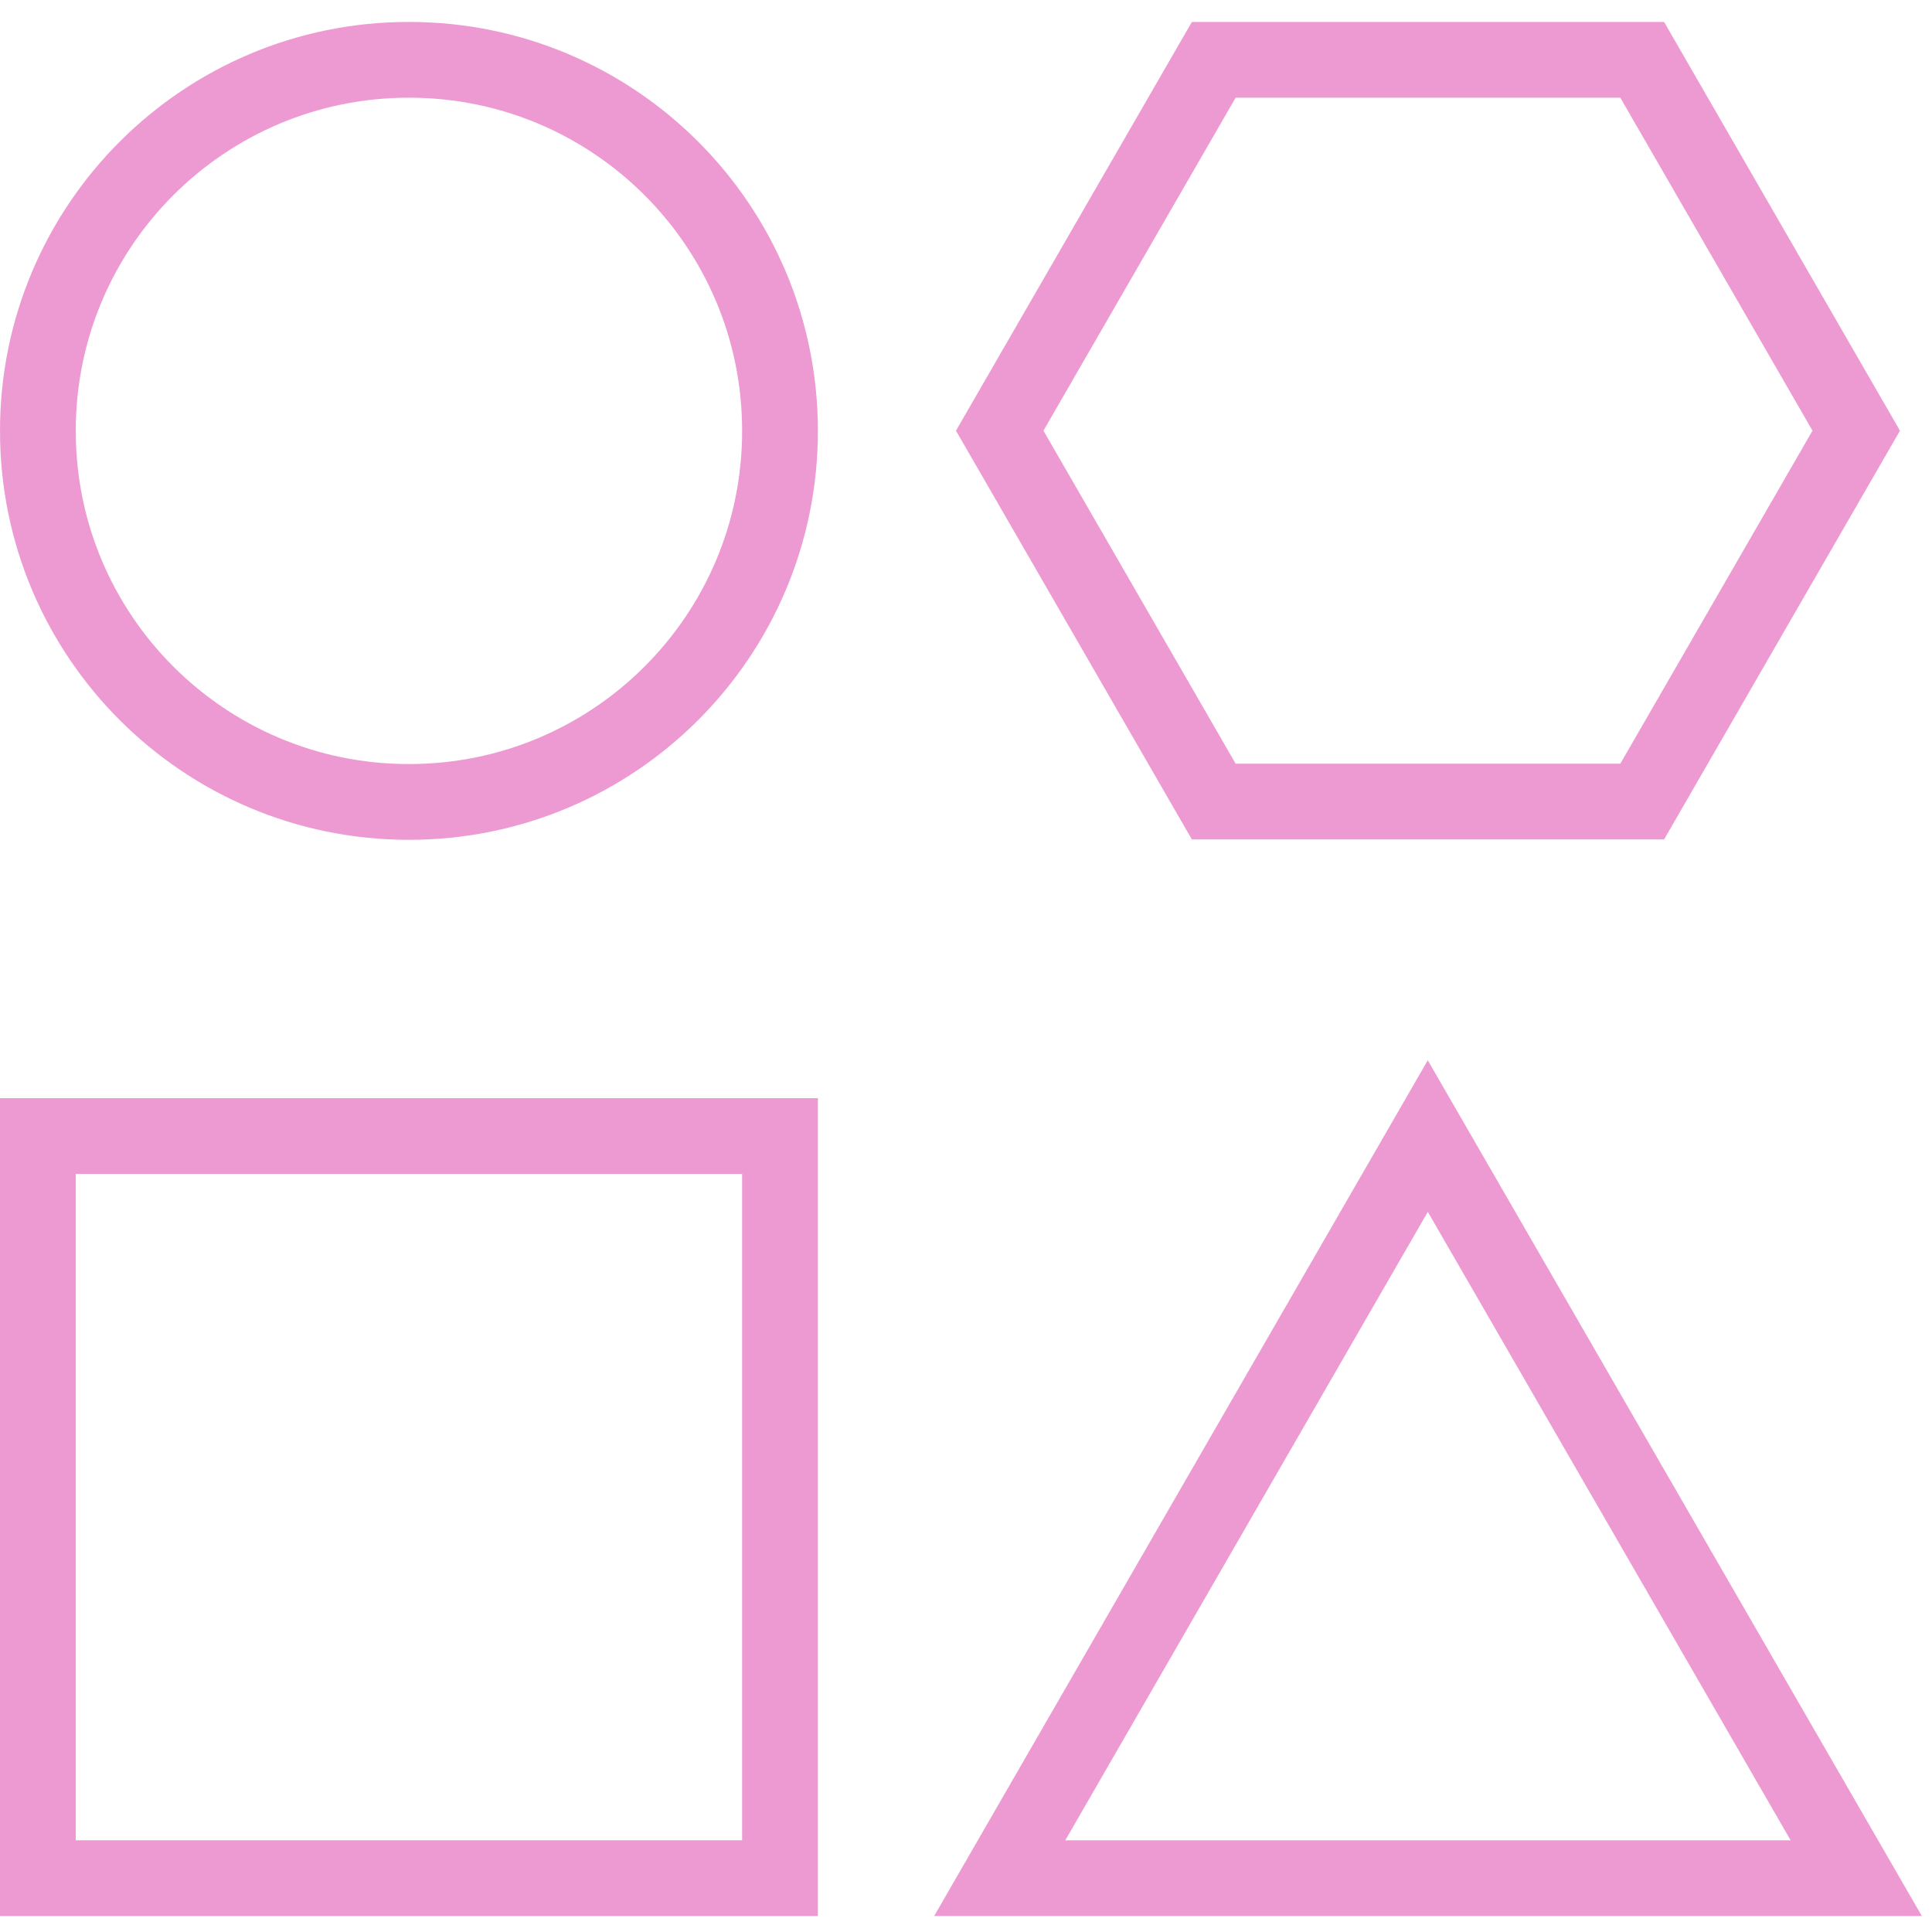
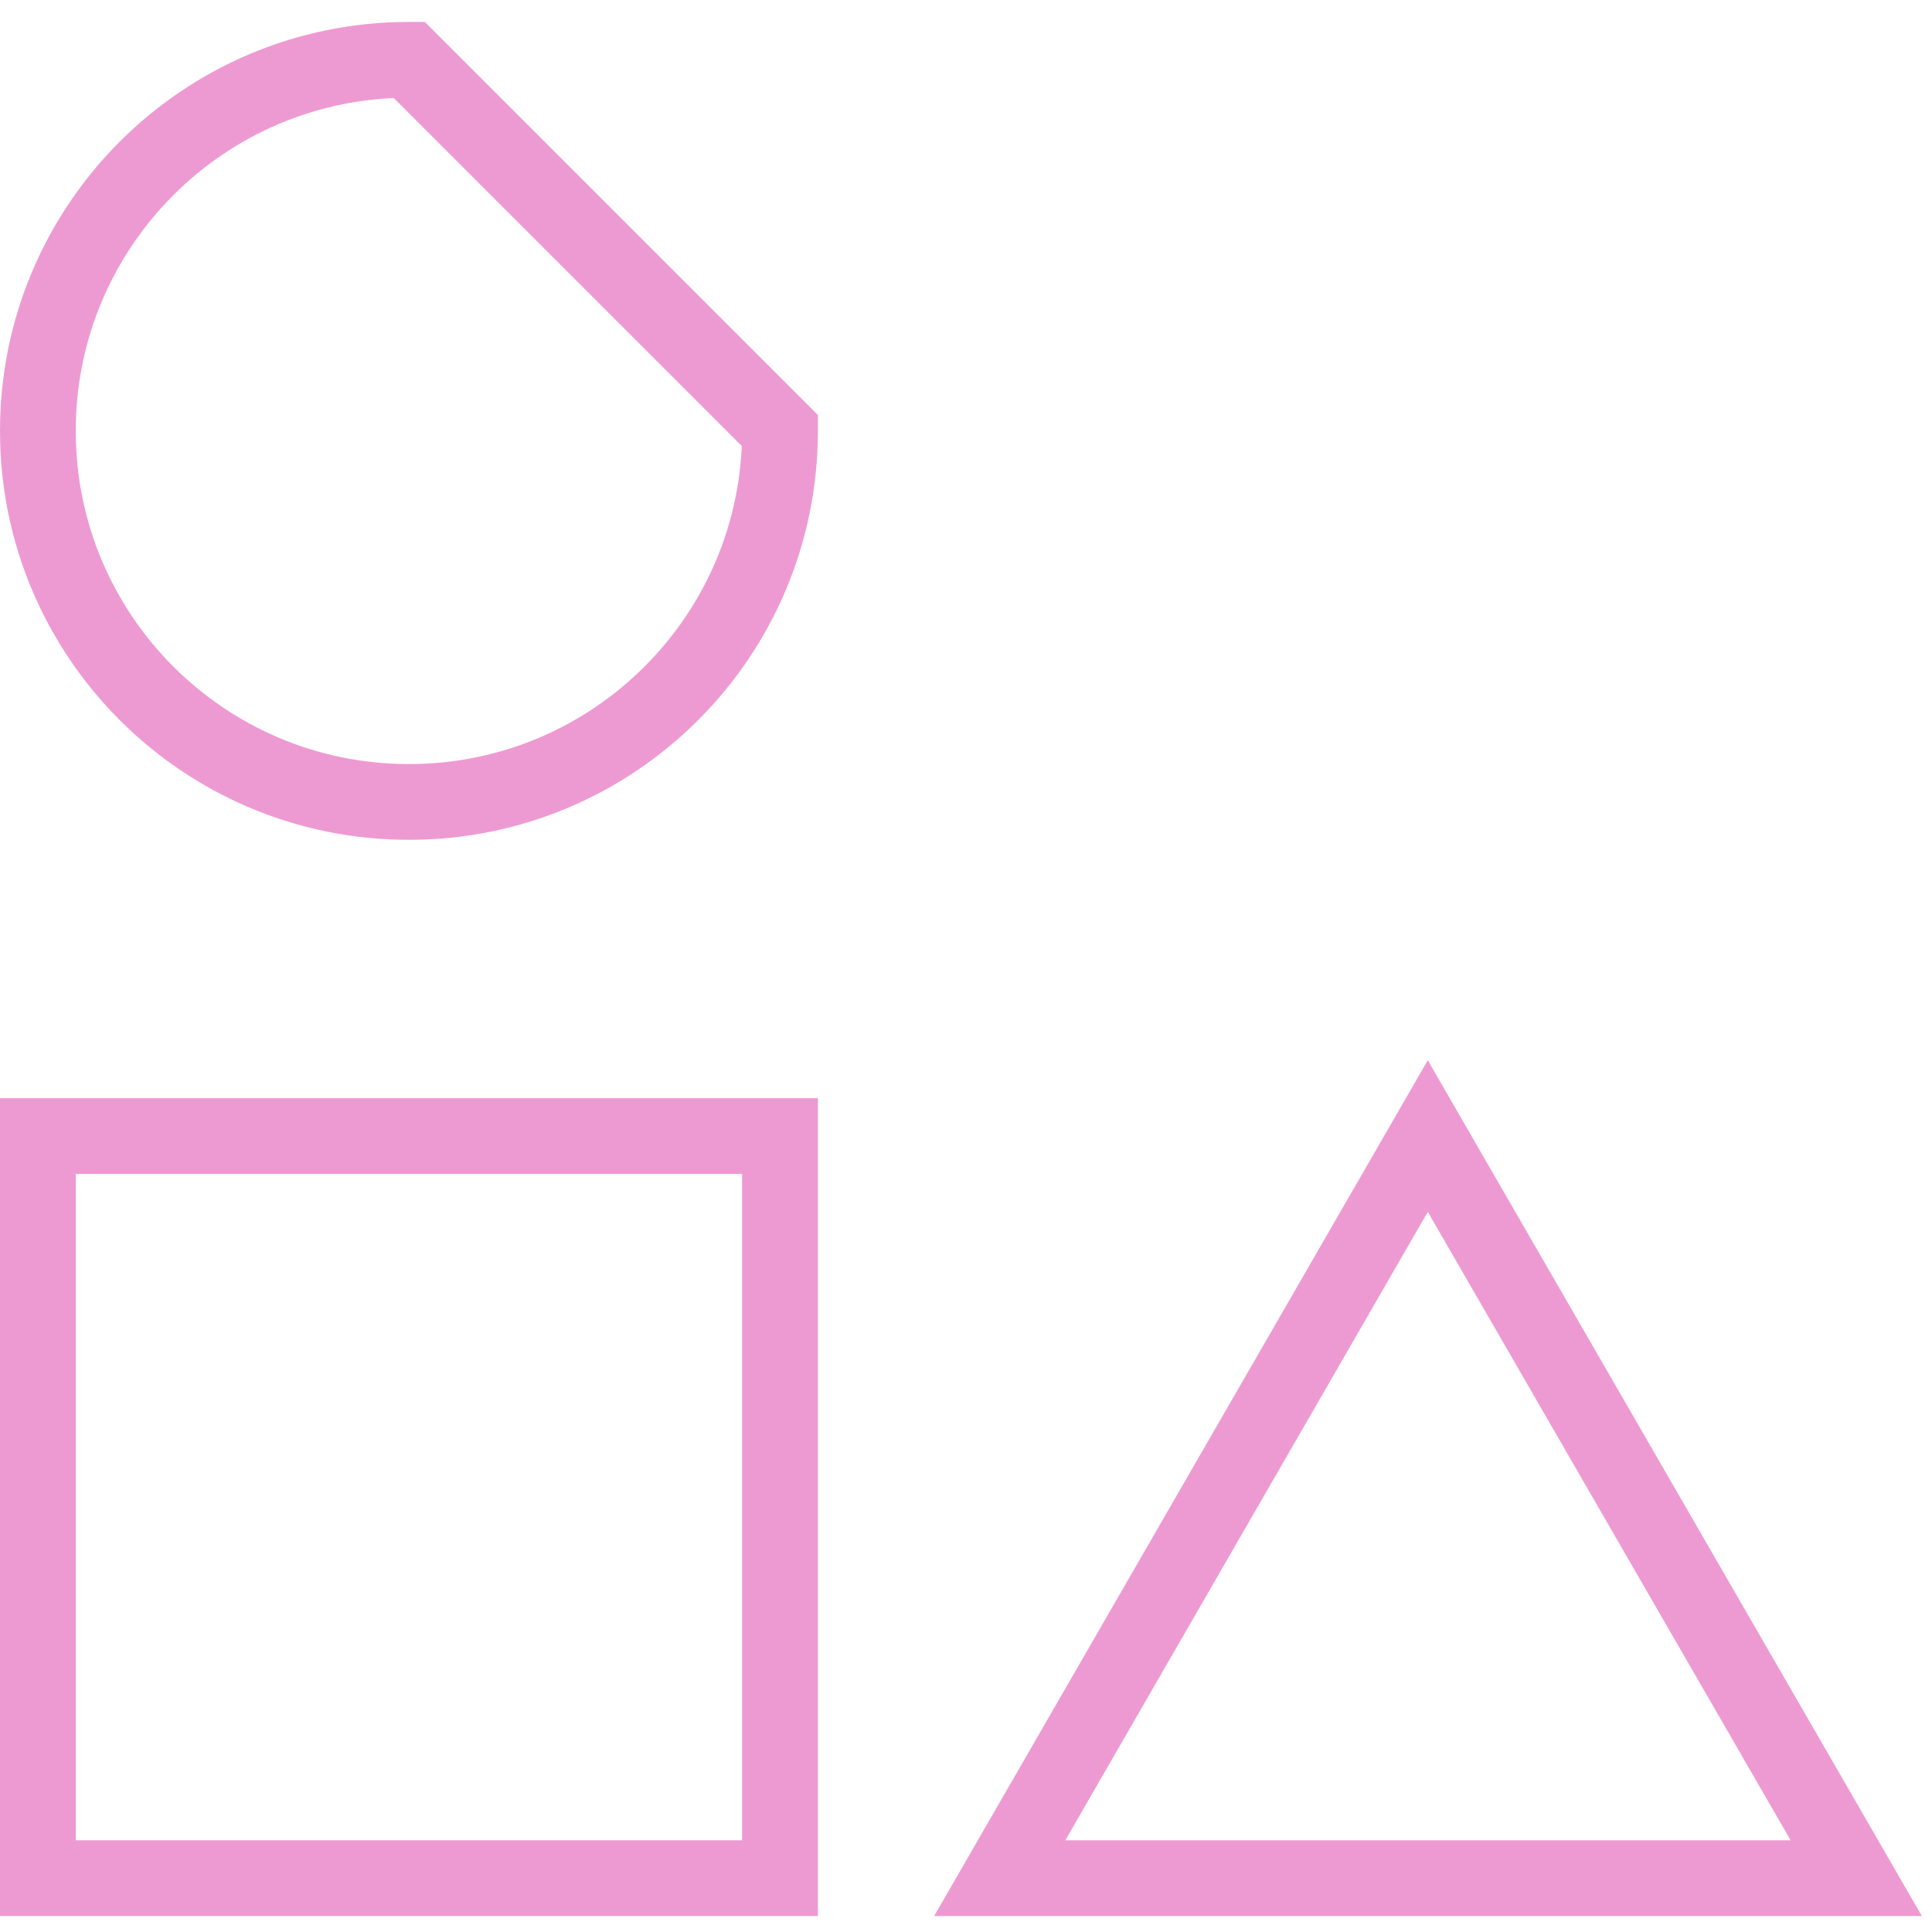
<svg xmlns="http://www.w3.org/2000/svg" width="51" height="51" viewBox="0 0 51 51" fill="none">
  <path d="M20.59 29.989H1V49.579H20.59V29.989Z" stroke="#EE9AD2" stroke-width="2" stroke-miterlimit="10" />
-   <path d="M10.8 1.579H10.79C5.383 1.579 1 5.962 1 11.369V11.379C1 16.786 5.383 21.169 10.79 21.169H10.8C16.207 21.169 20.59 16.786 20.59 11.379V11.369C20.59 5.962 16.207 1.579 10.8 1.579Z" stroke="#EE9AD2" stroke-width="2" stroke-miterlimit="10" />
-   <path d="M43.35 1.579H32.04L26.39 11.369L32.04 21.159H43.35L49 11.369L43.35 1.579Z" stroke="#EE9AD2" stroke-width="2" stroke-miterlimit="10" />
+   <path d="M10.8 1.579H10.79C5.383 1.579 1 5.962 1 11.369V11.379C1 16.786 5.383 21.169 10.79 21.169H10.8C16.207 21.169 20.59 16.786 20.59 11.379V11.369Z" stroke="#EE9AD2" stroke-width="2" stroke-miterlimit="10" />
  <path d="M37.69 29.989L26.39 49.579H49L37.69 29.989Z" stroke="#EE9AD2" stroke-width="2" stroke-miterlimit="10" />
</svg>